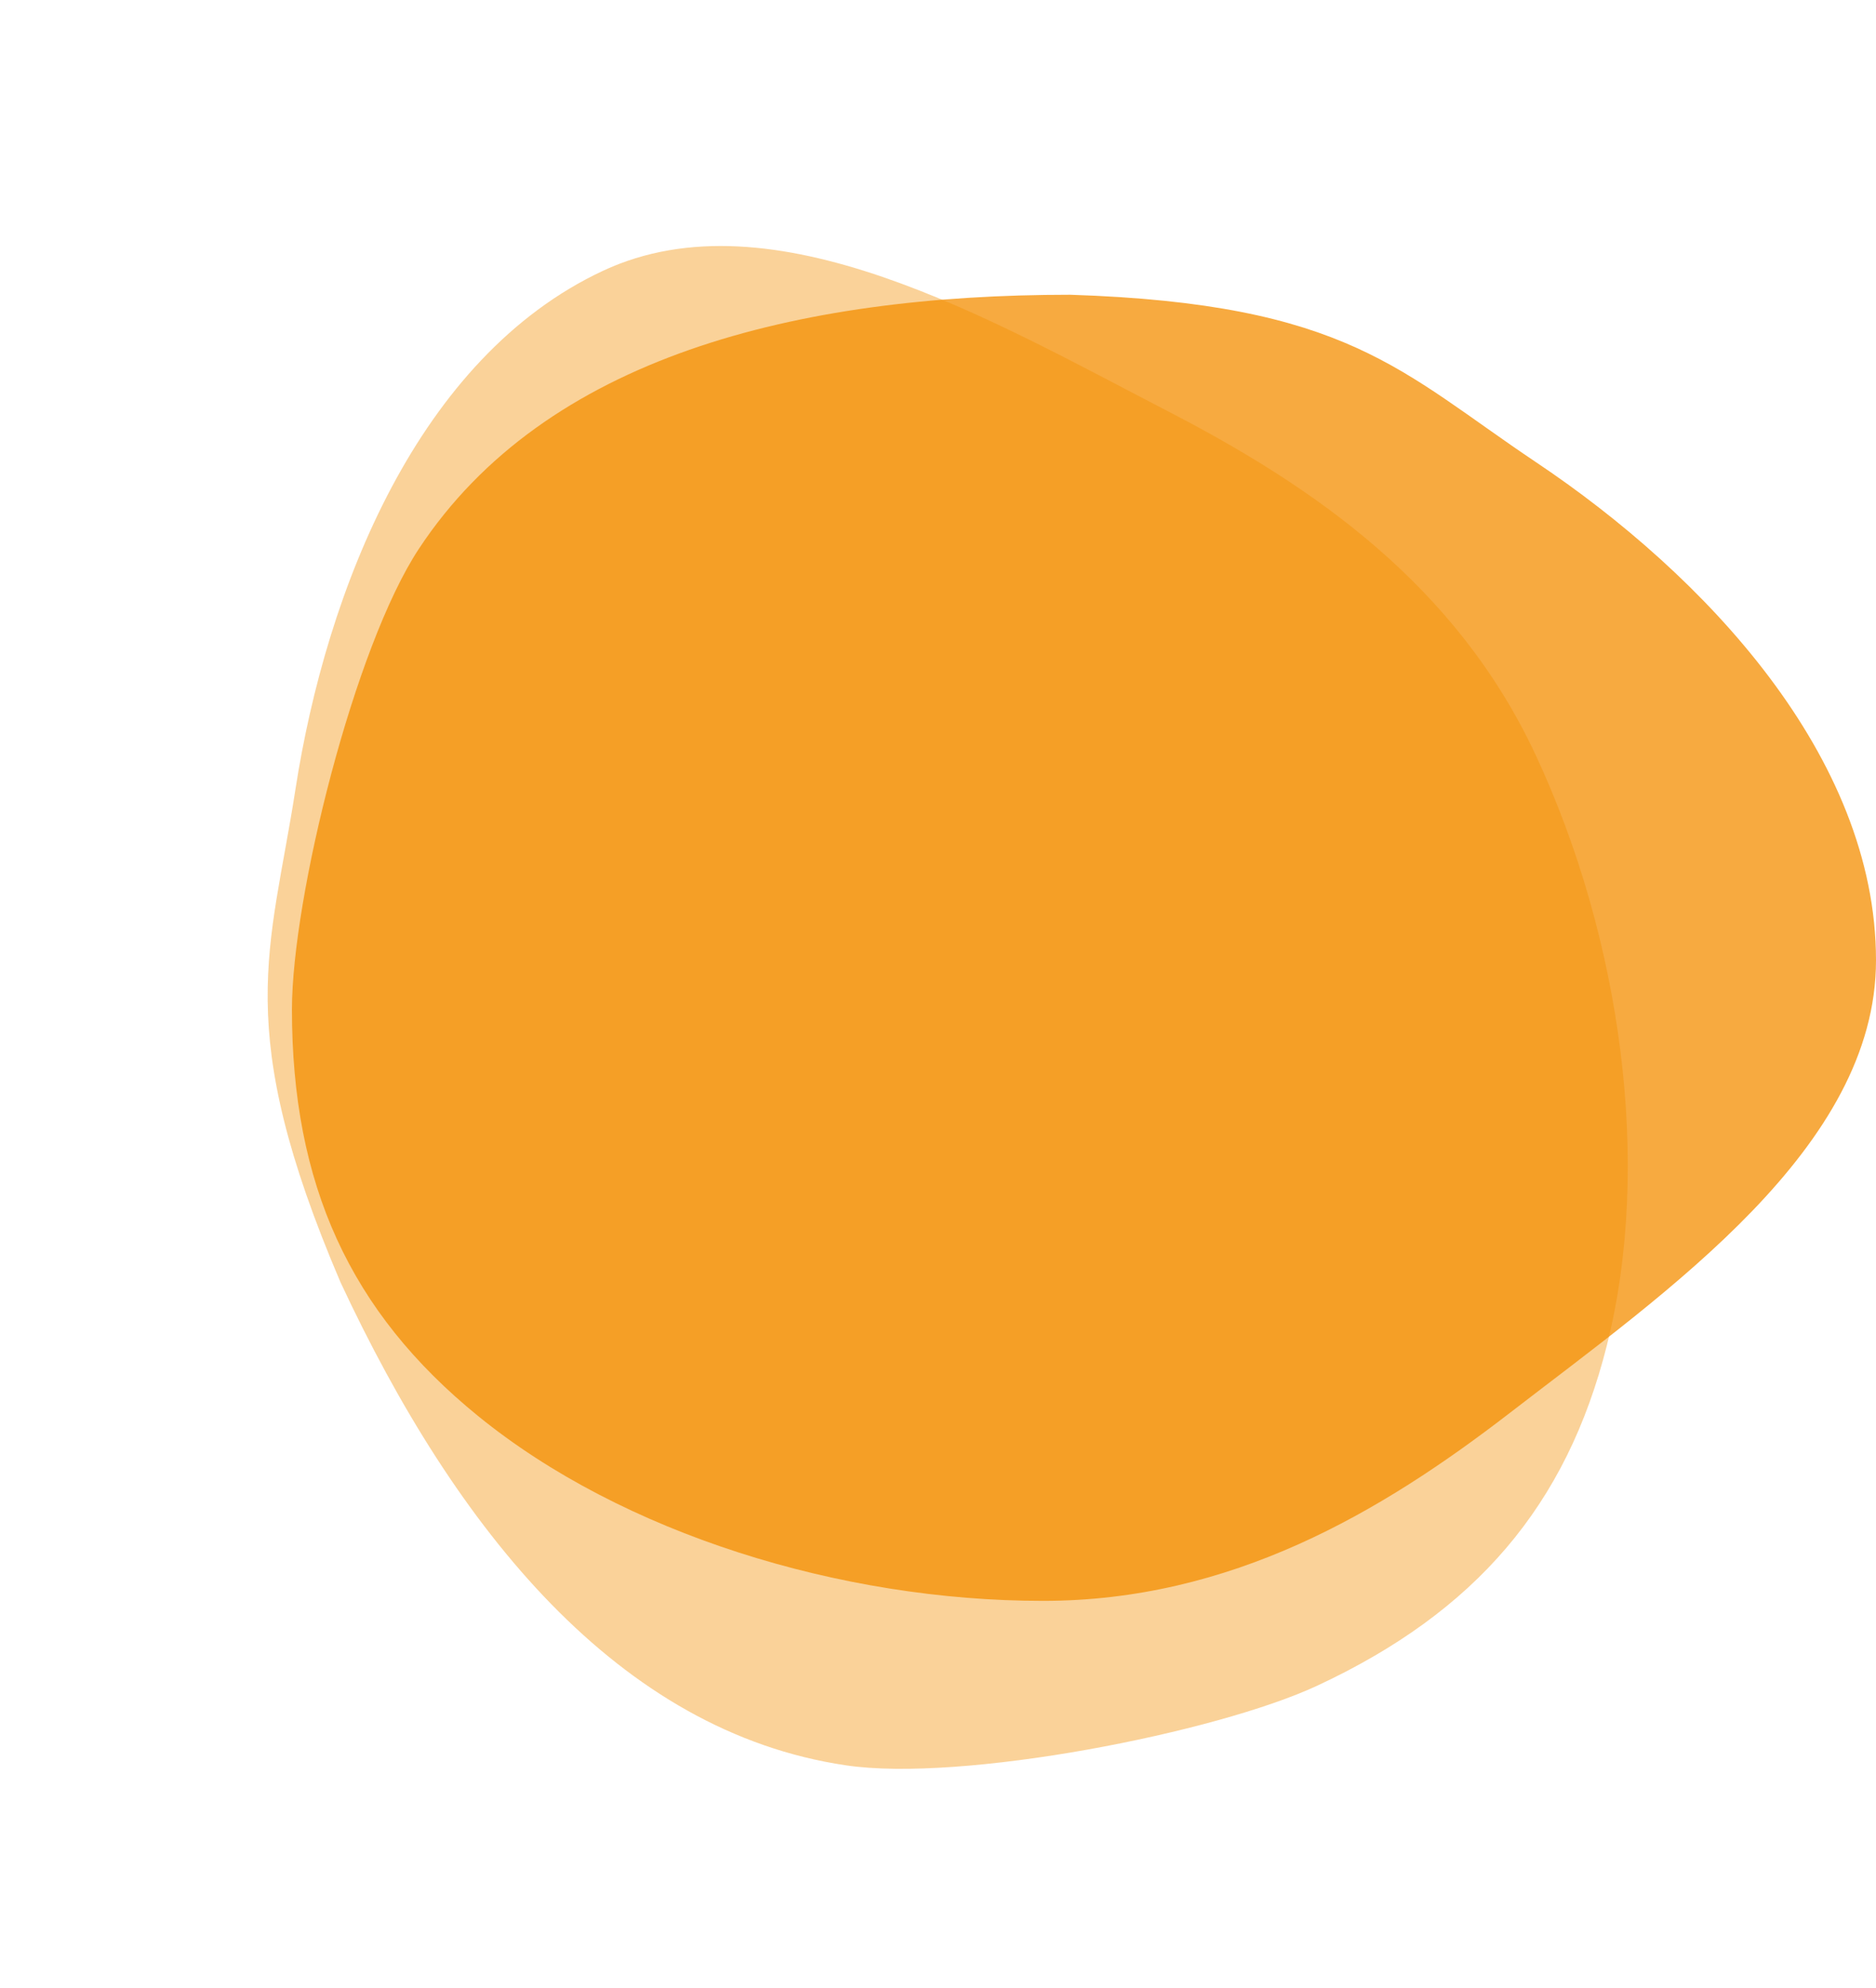
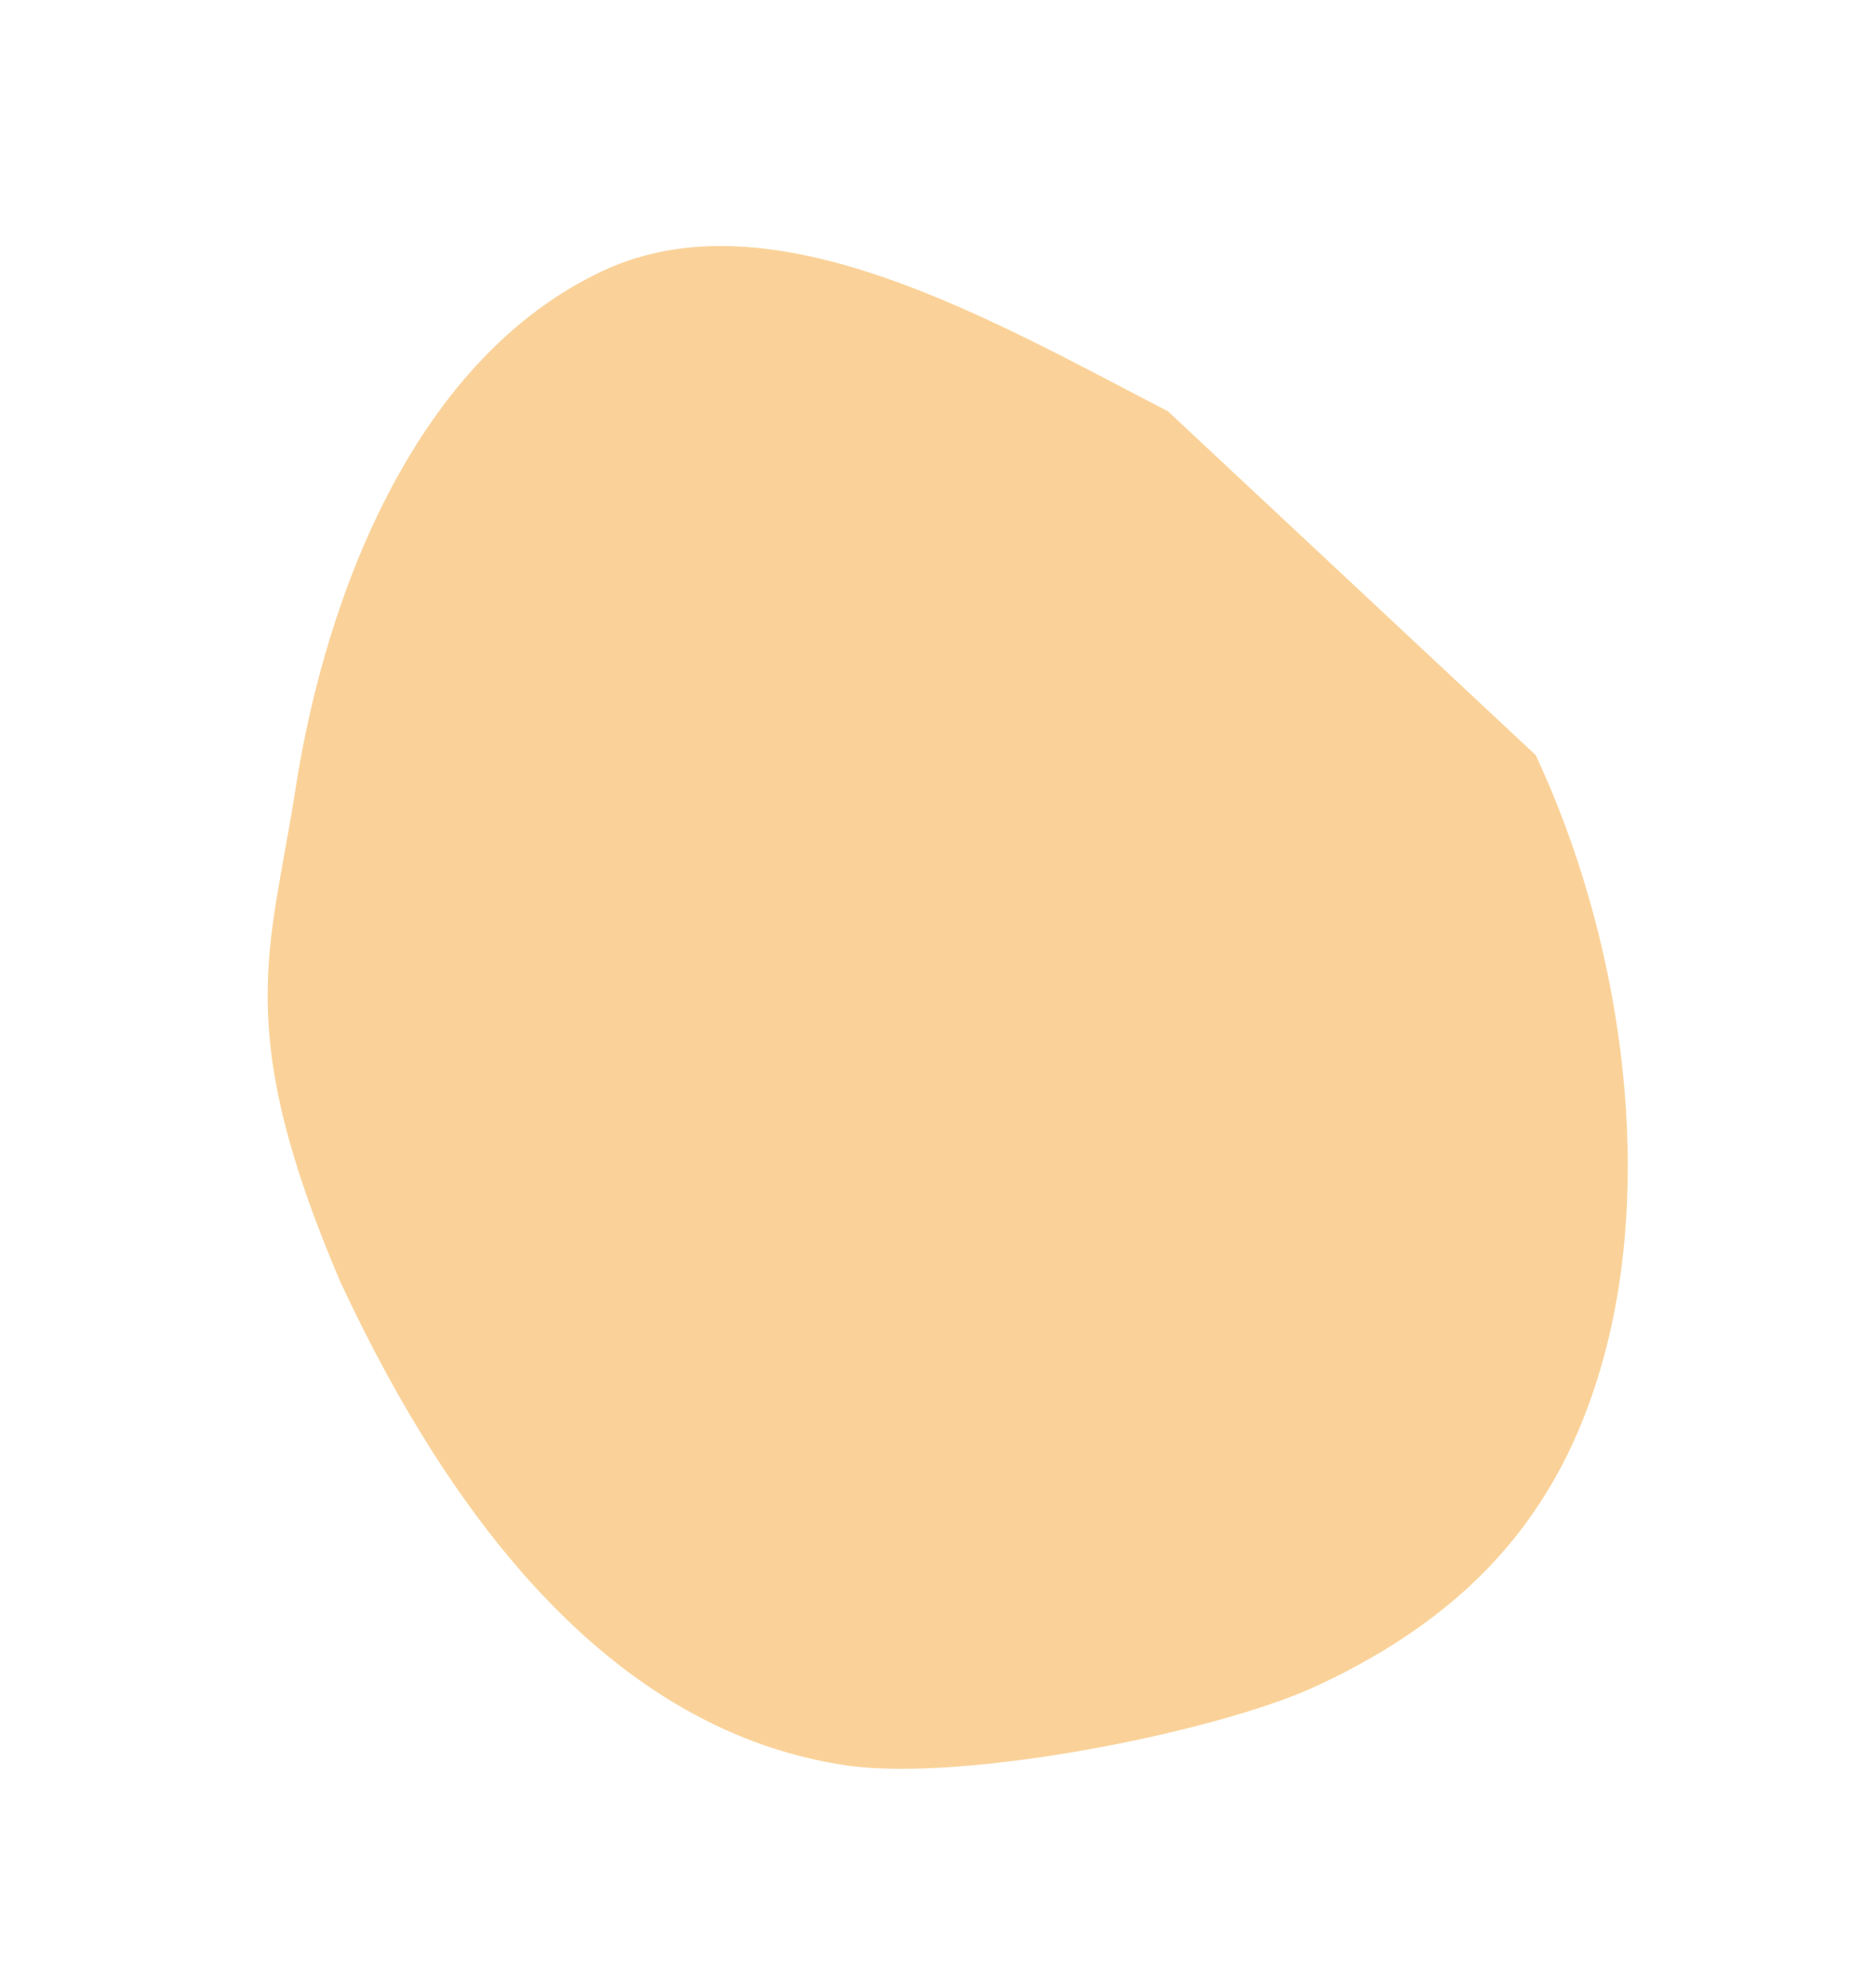
<svg xmlns="http://www.w3.org/2000/svg" width="606.417" height="642.489" viewBox="0 0 606.417 642.489">
  <g id="shape-orange-2" transform="translate(-983.964 -97.364)">
    <g id="Group_198" data-name="Group 198" transform="translate(983.964 97.364)">
-       <path id="Path_423" data-name="Path 423" d="M269.31,0c65.451,0,135.92,21.78,182.57,59.753,41.537,33.778,60.168,74.99,60.168,131.364,0,36.019-20.133,117.316-41.061,148.975-40.924,62-122.1,82.076-210.534,82.076C170.769,419.257,153.758,397.422,110,368.11,55.419,331.588,0,272.907,0,207.043c0-60.489,67.363-106.956,118.342-146.27C160.119,28.527,208.505,0,269.31,0Z" transform="translate(606.417 517.435) rotate(180)" fill="#f48e00" opacity="0.75" />
-       <path id="Path_424" data-name="Path 424" d="M269.31,0c65.451,0,135.92,21.78,182.57,59.753,41.537,33.778,60.168,74.99,60.168,131.364,0,36.019-20.133,117.316-41.061,148.975-40.924,62-122.1,82.076-210.534,82.076C170.769,419.257,153.758,397.422,110,368.11,55.419,331.588,0,272.907,0,207.043c0-60.489,67.363-106.956,118.342-146.27C160.119,28.527,208.505,0,269.31,0Z" transform="translate(382.614 0) rotate(65)" fill="#f48e00" opacity="0.4" />
+       <path id="Path_424" data-name="Path 424" d="M269.31,0c65.451,0,135.92,21.78,182.57,59.753,41.537,33.778,60.168,74.99,60.168,131.364,0,36.019-20.133,117.316-41.061,148.975-40.924,62-122.1,82.076-210.534,82.076C170.769,419.257,153.758,397.422,110,368.11,55.419,331.588,0,272.907,0,207.043c0-60.489,67.363-106.956,118.342-146.27Z" transform="translate(382.614 0) rotate(65)" fill="#f48e00" opacity="0.4" />
    </g>
  </g>
</svg>